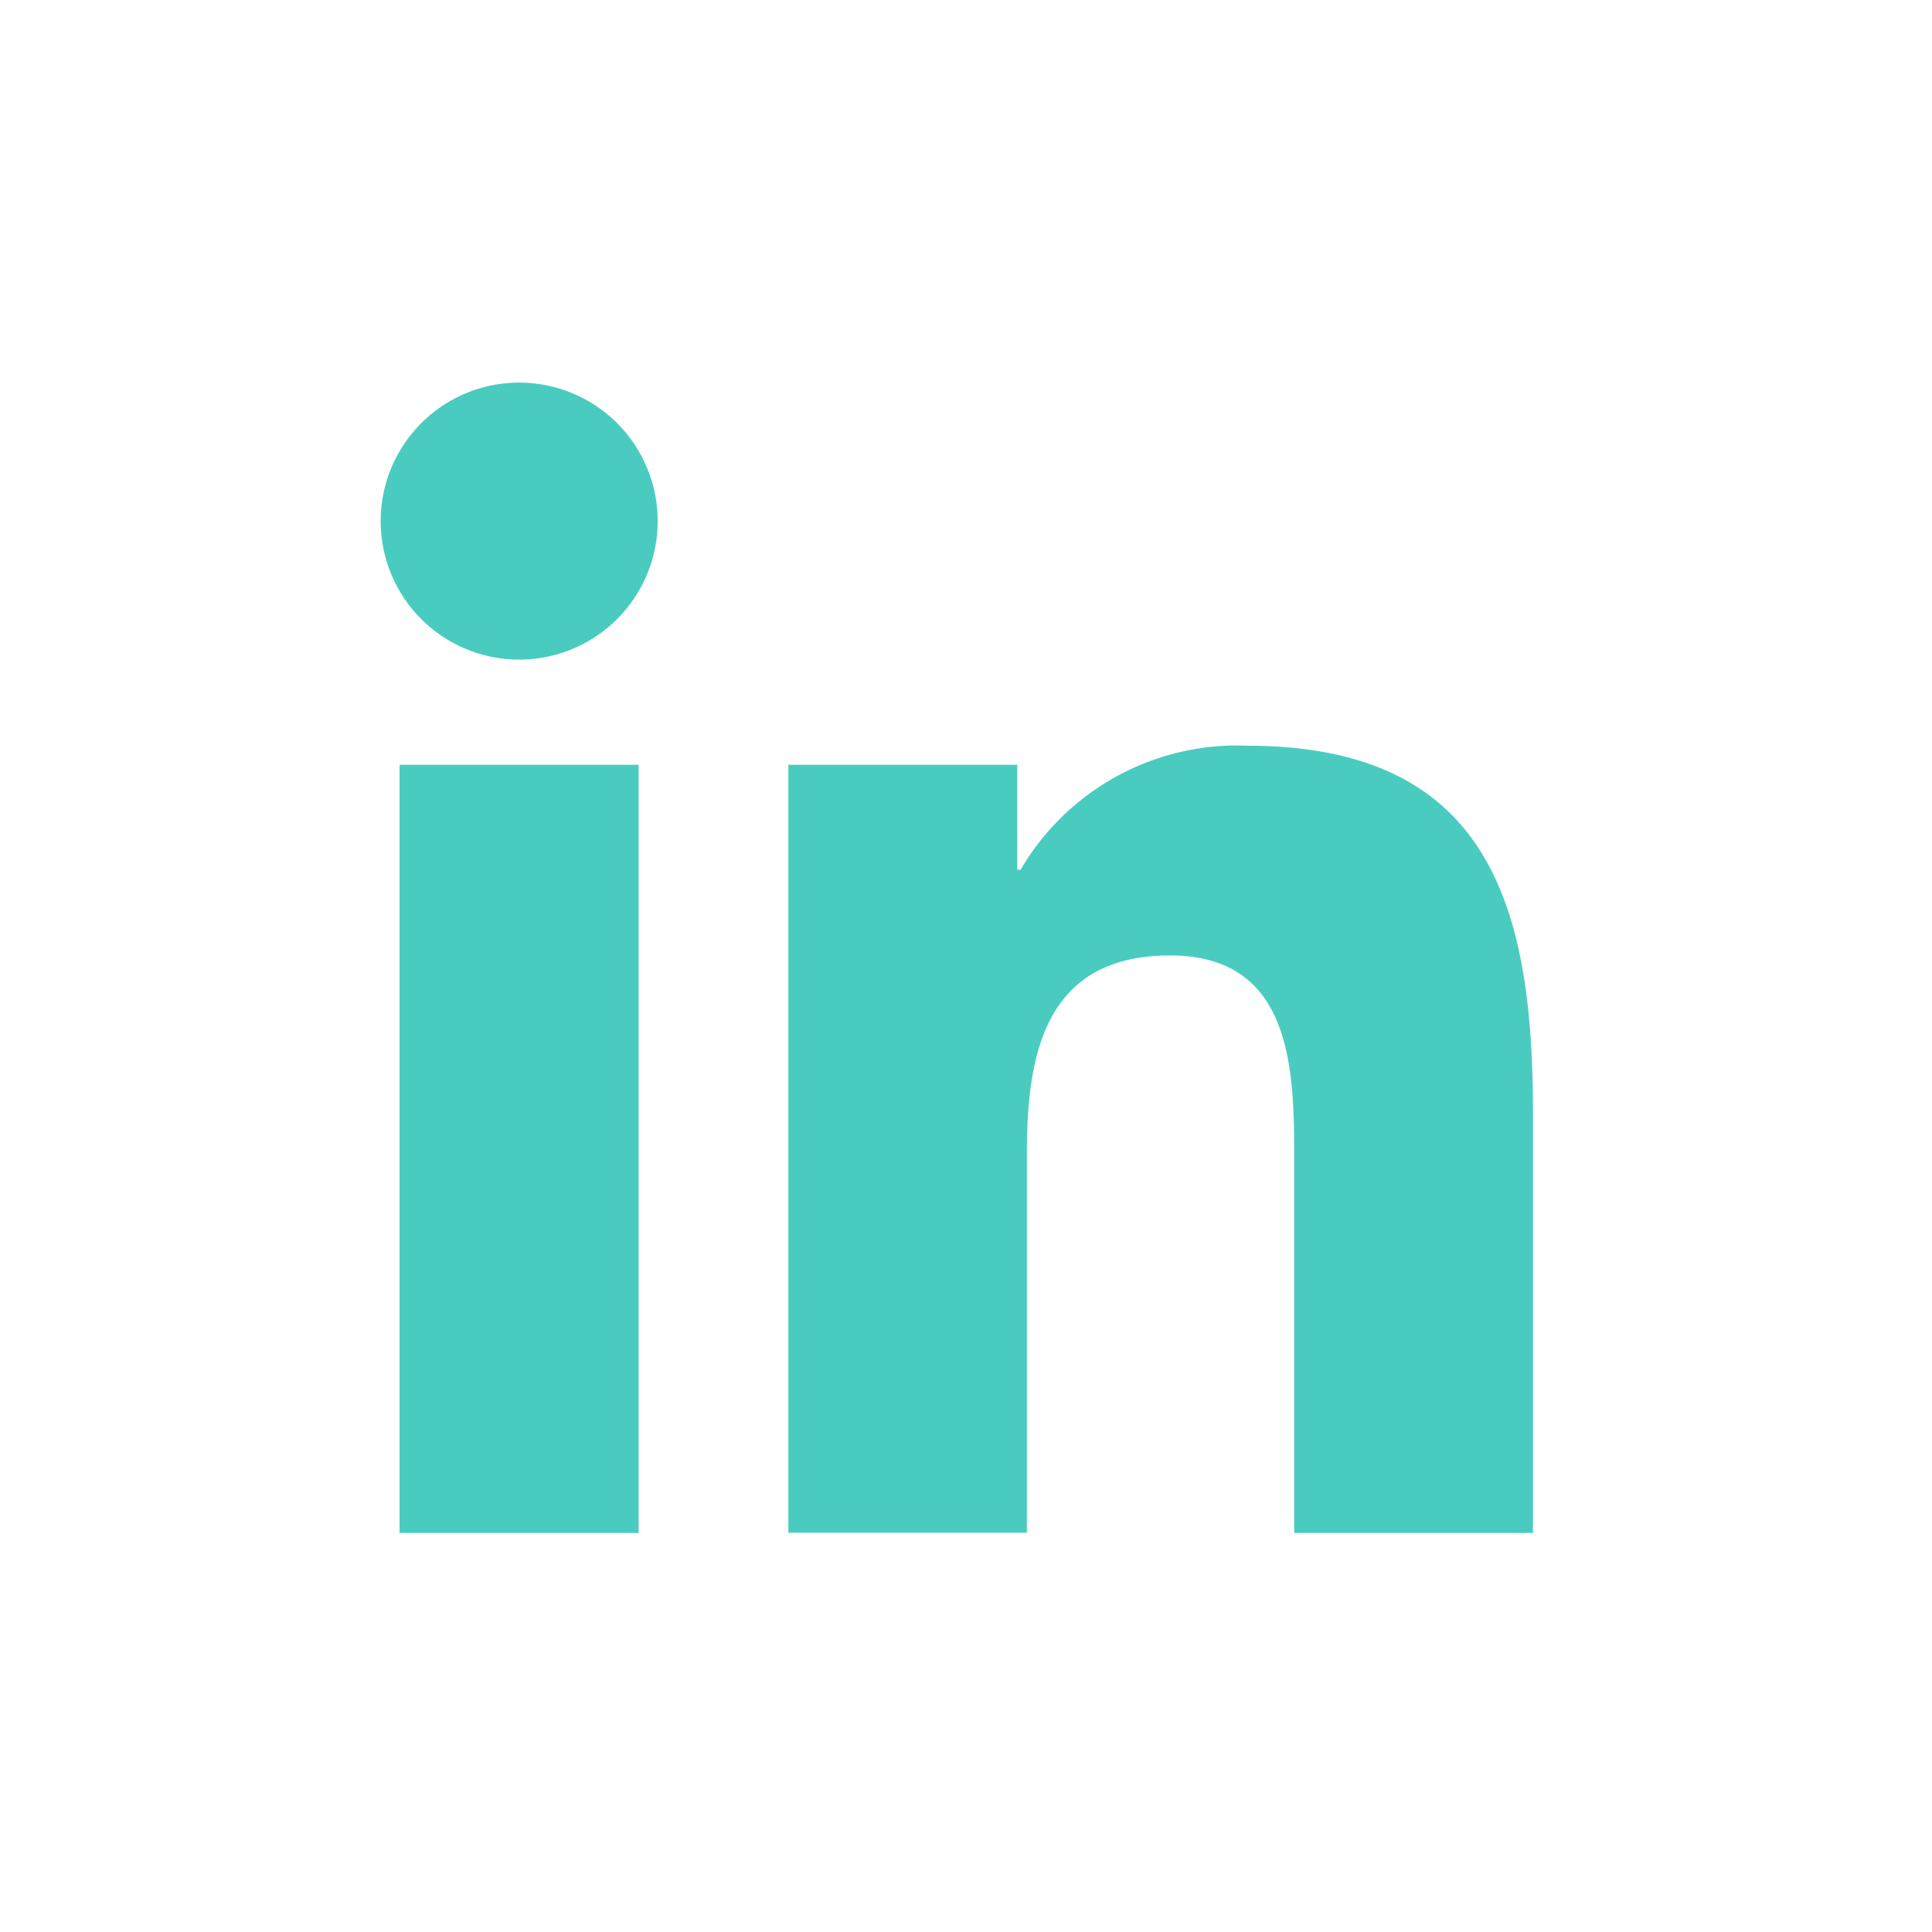
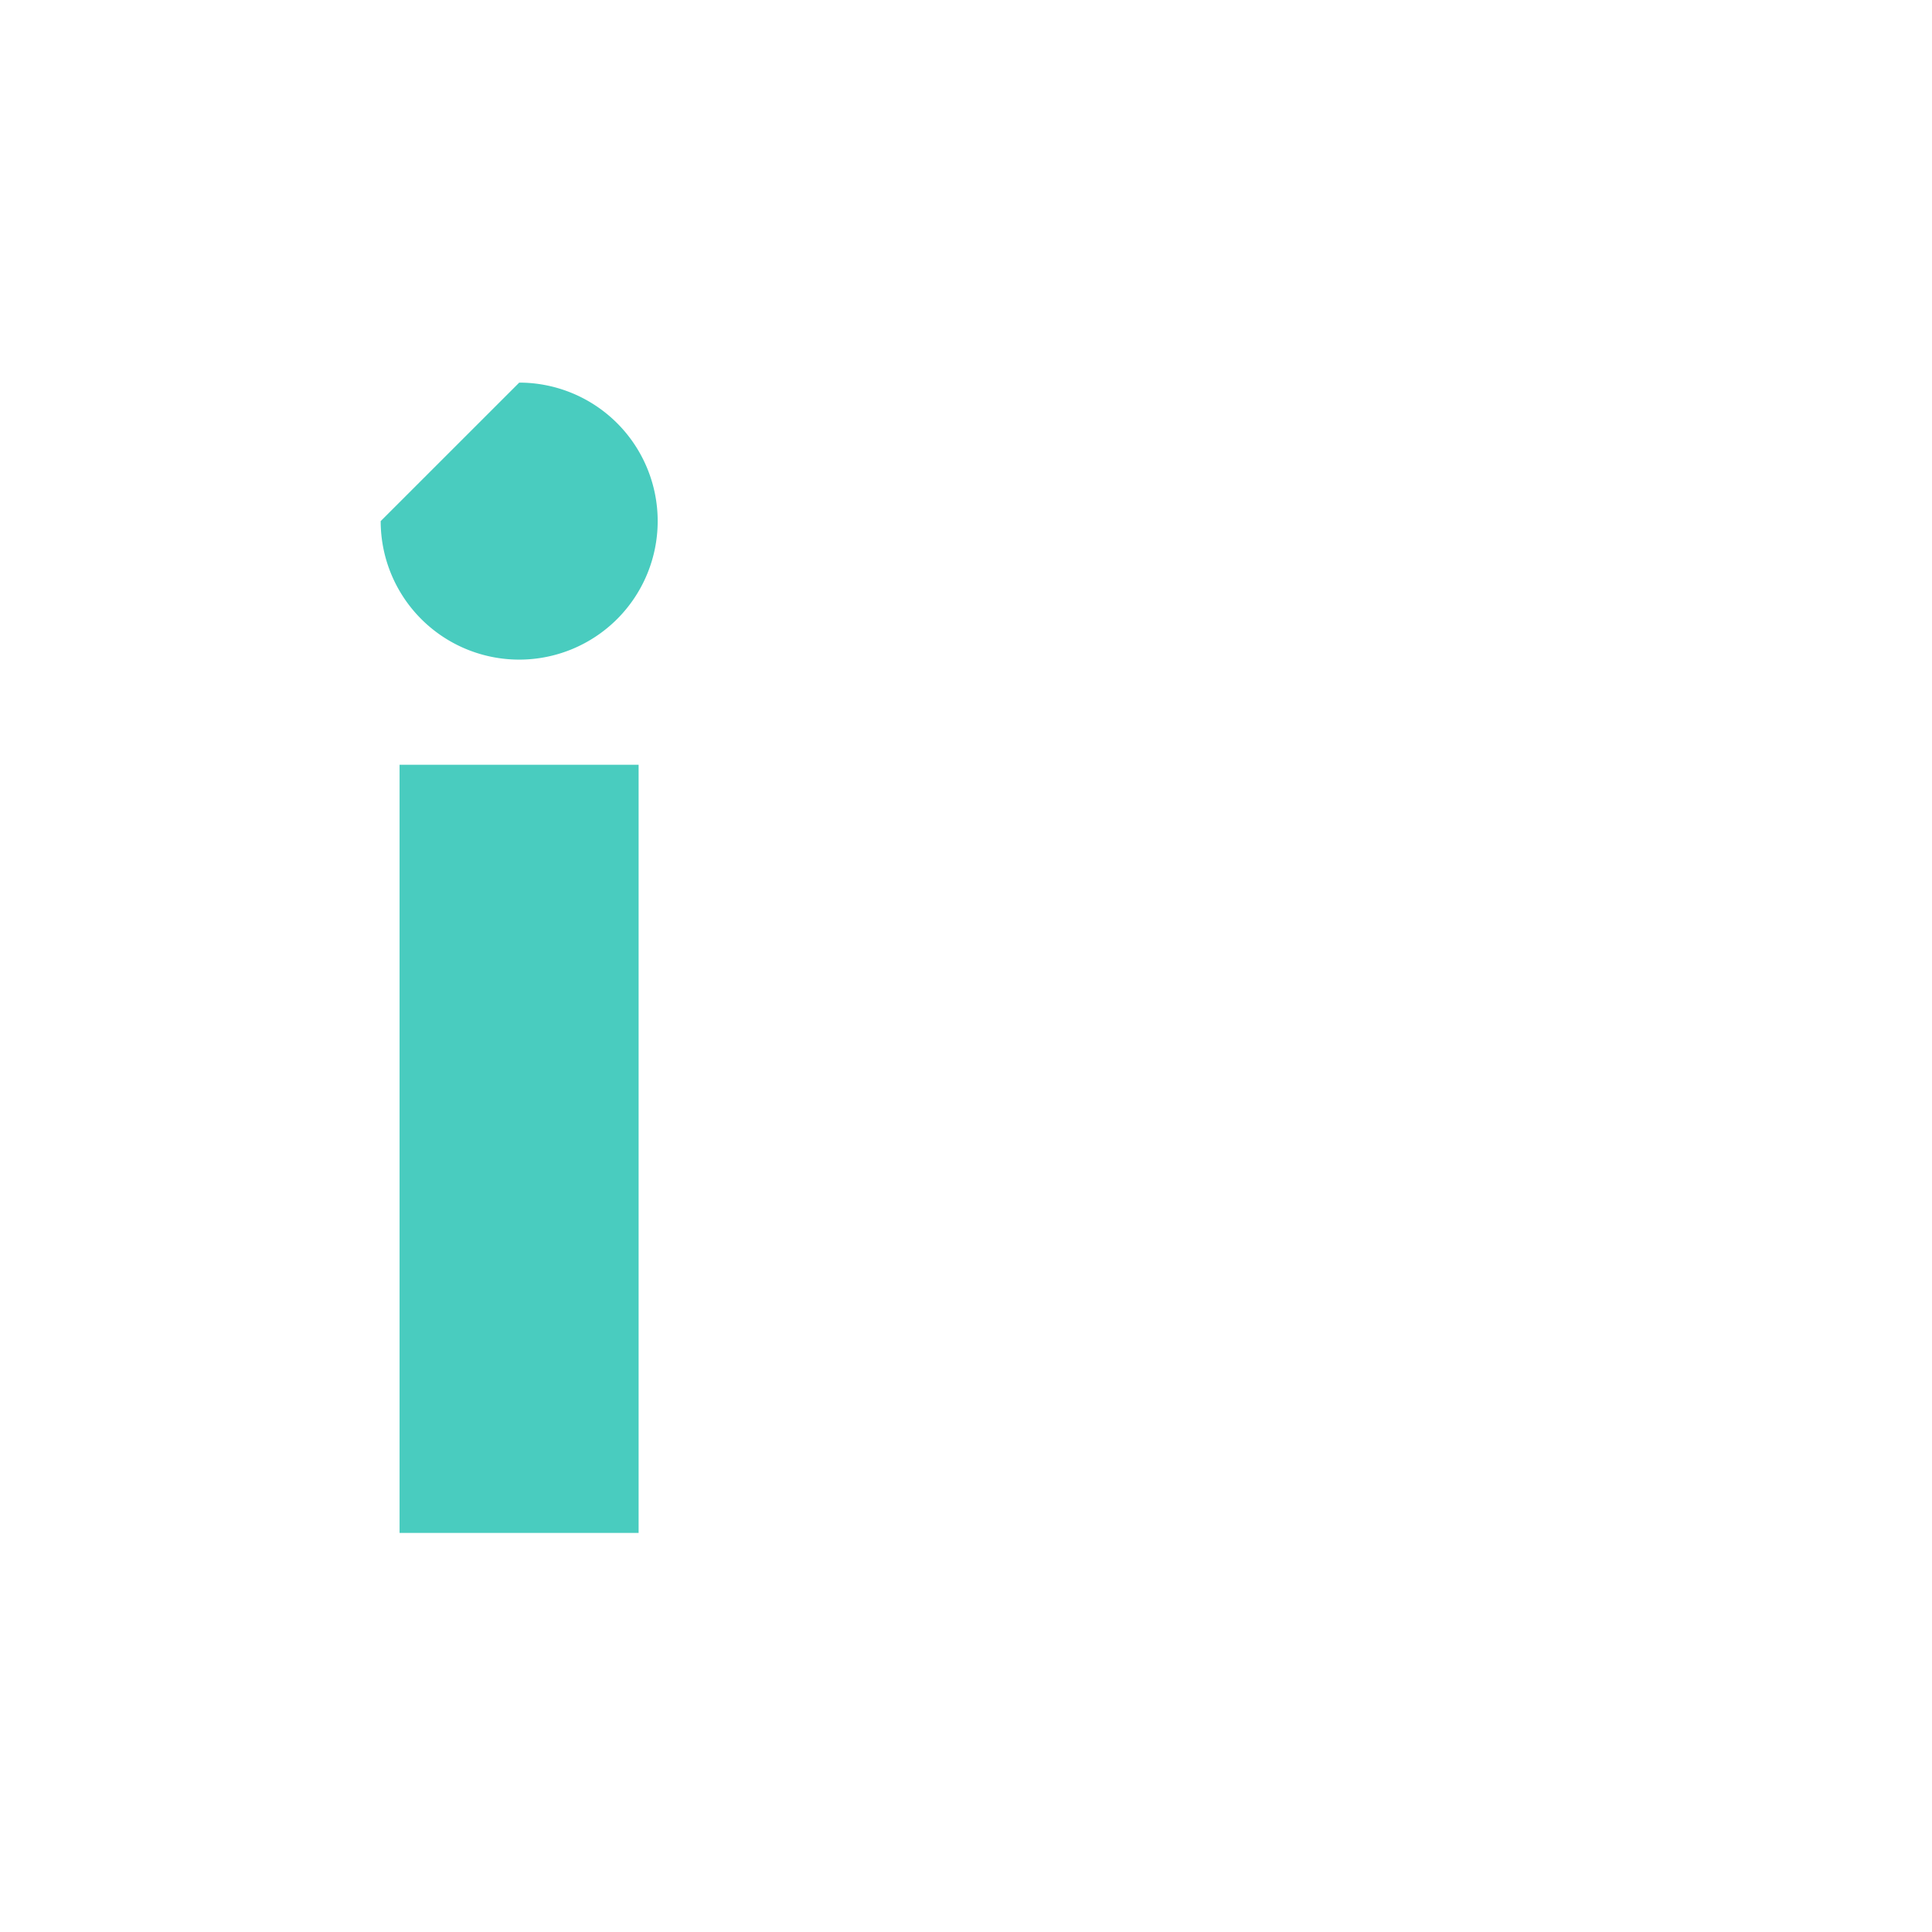
<svg xmlns="http://www.w3.org/2000/svg" width="48" height="48" viewBox="0 0 48 48">
  <title>icon-linkedin</title>
-   <path d="M9.927,19h5.939V38.085H9.927ZM12.9,9.506a3.441,3.441,0,1,1-3.442,3.441A3.441,3.441,0,0,1,12.9,9.506" fill="#49ccbf" />
-   <path d="M19.587,19h5.687v2.609h.082a6.231,6.231,0,0,1,5.613-3.083c6.007,0,7.117,3.952,7.117,9.094V38.085H32.154V28.8c0-2.214-.038-5.062-3.083-5.062-3.087,0-3.558,2.413-3.558,4.9v9.442H19.587Z" fill="#49ccbf" />
+   <path d="M9.927,19h5.939V38.085H9.927ZM12.9,9.506a3.441,3.441,0,1,1-3.442,3.441" fill="#49ccbf" />
</svg>